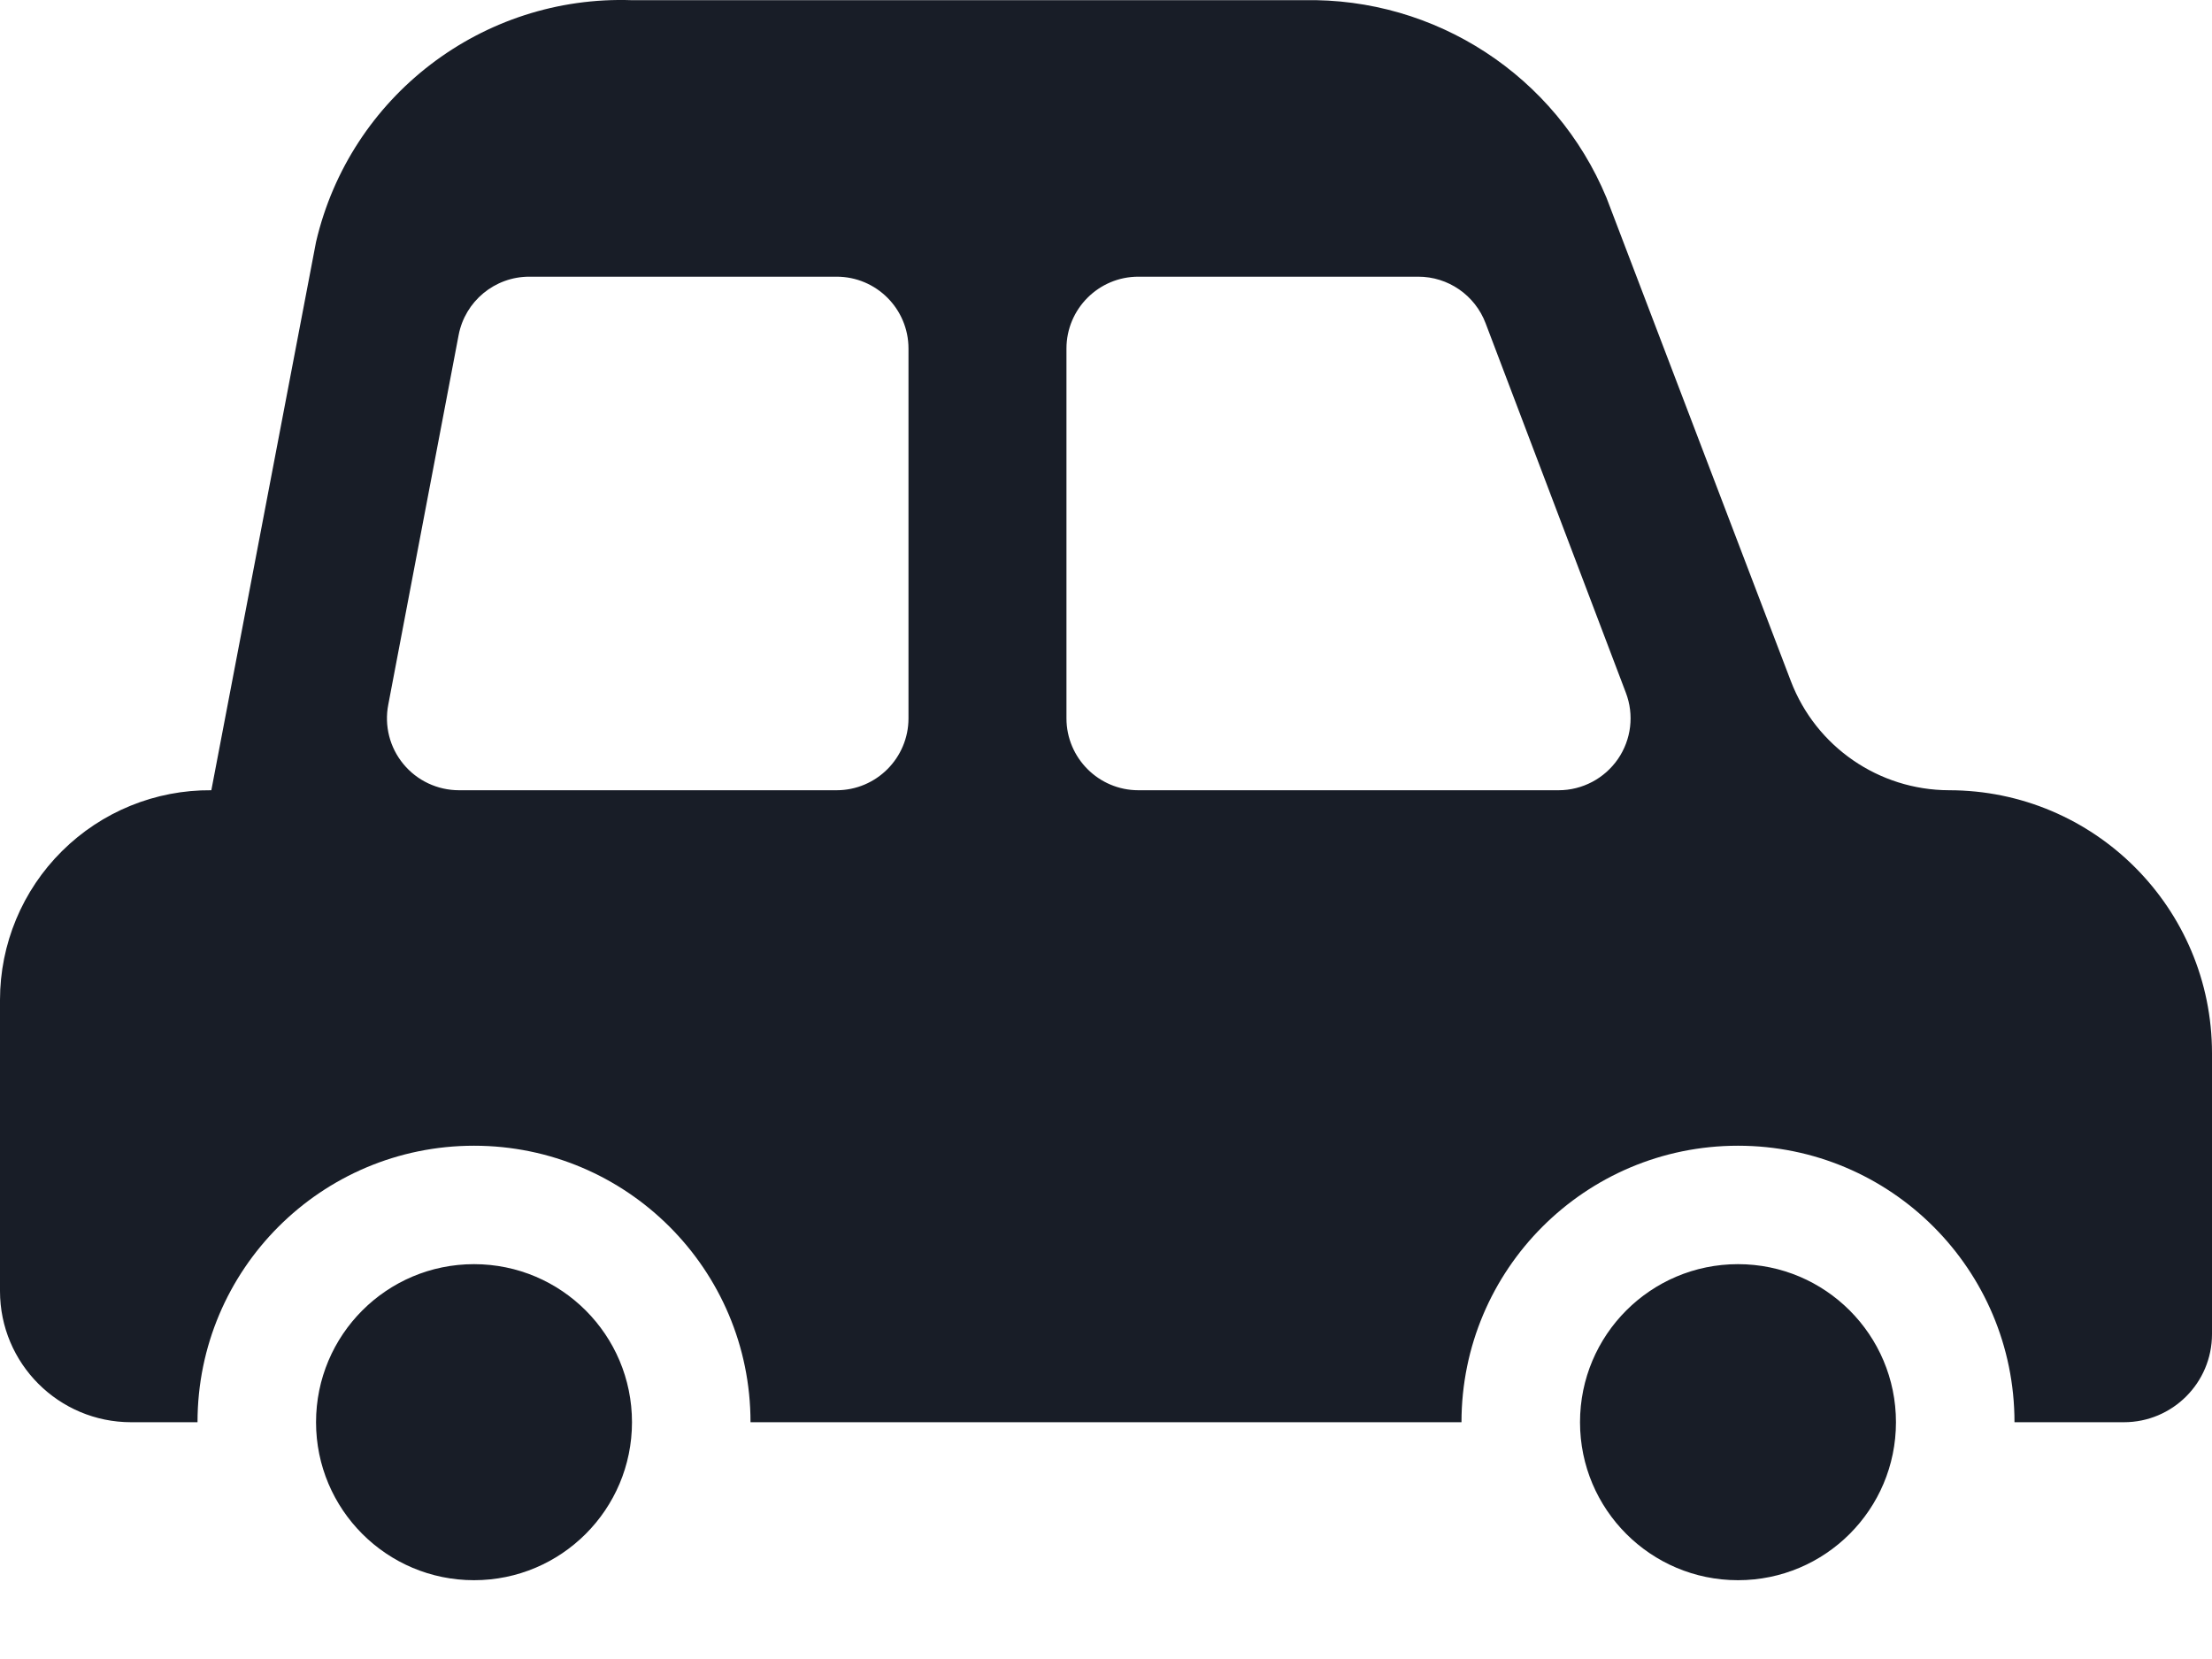
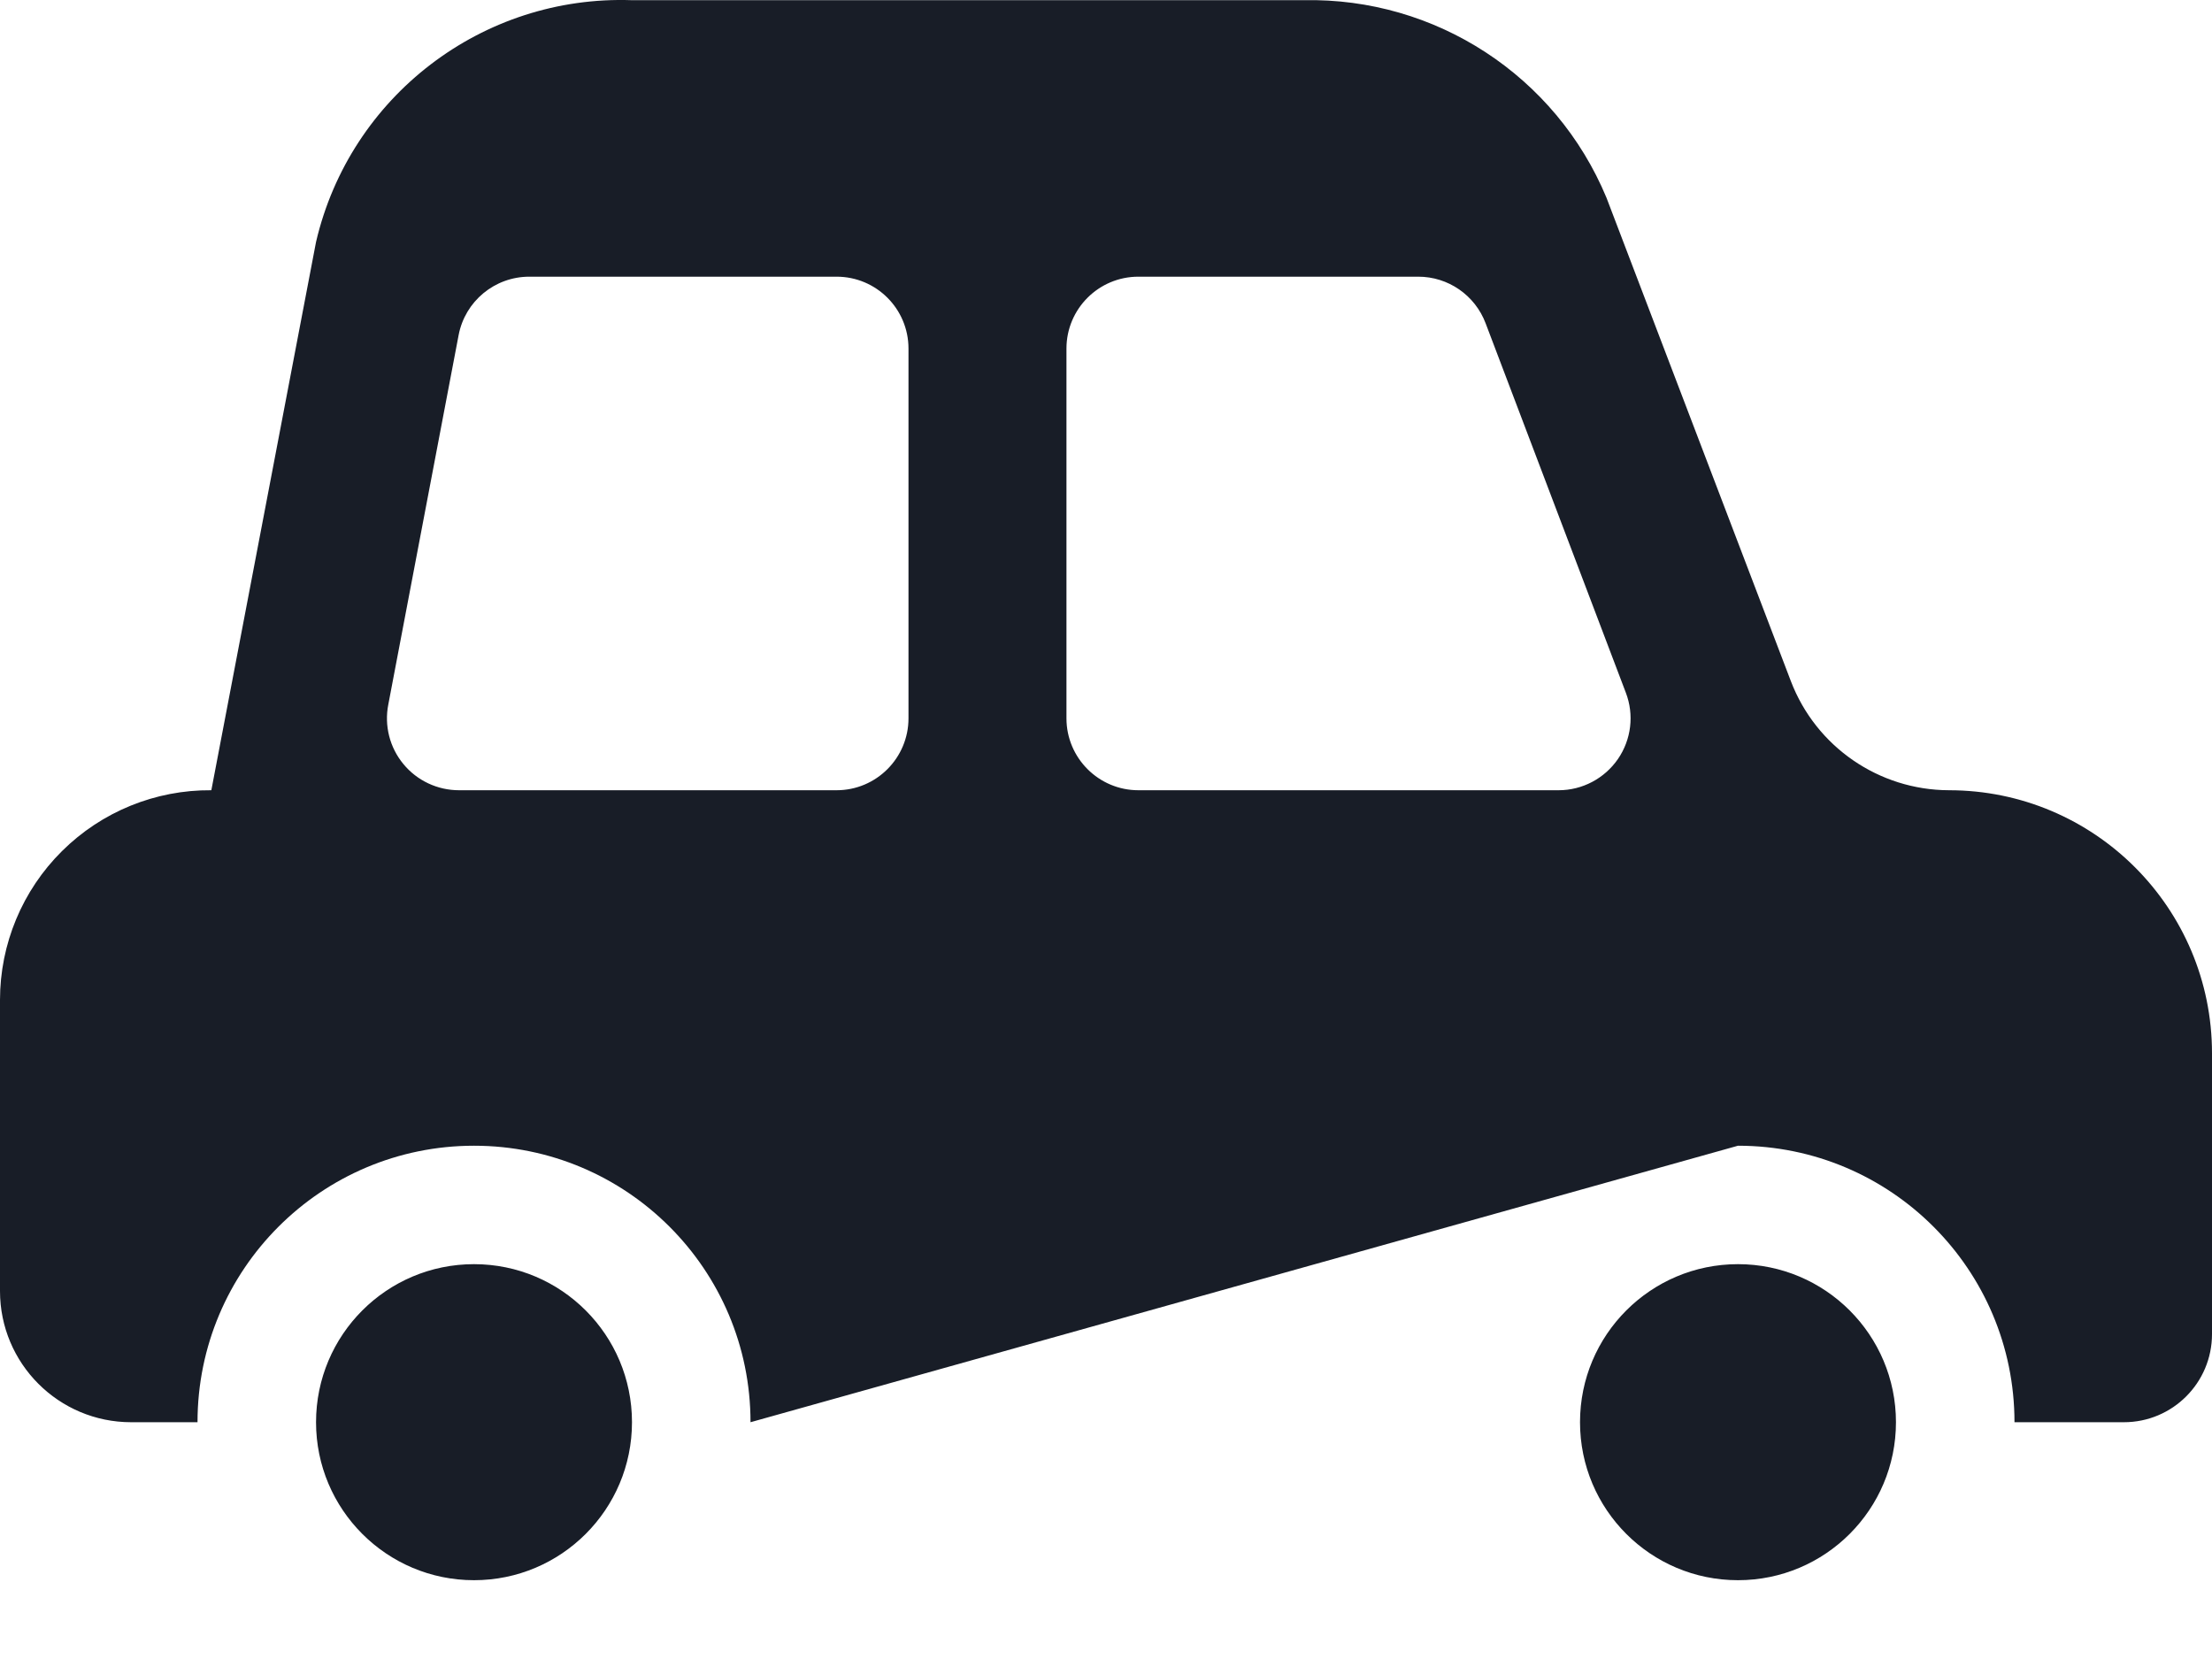
<svg xmlns="http://www.w3.org/2000/svg" width="24px" height="18px" viewBox="0 0 24 18" version="1.1">
  <title>icons/skwer-poludnie/autostrada</title>
  <g id="Project-Page" stroke="none" stroke-width="1" fill="none" fill-rule="evenodd">
    <g id="03-02-Sprzedaz-mieszkan" transform="translate(-416, -3043)" fill="#181D27" fill-rule="nonzero">
      <g id="div" transform="translate(416, 3032)">
-         <path d="M5.143,24.716 C6.09,24.716 6.857,25.484 6.857,26.431 C6.857,27.377 6.09,28.145 5.143,28.145 C4.196,28.145 3.429,27.377 3.429,26.431 C3.429,25.484 4.196,24.716 5.143,24.716 Z M18.857,24.716 C19.804,24.716 20.571,25.484 20.571,26.431 C20.571,27.377 19.804,28.145 18.857,28.145 C17.91,28.145 17.143,27.377 17.143,26.431 C17.143,25.484 17.91,24.716 18.857,24.716 Z M6.671,11.001 L6.857,11.002 L14.143,11.002 C15.575,10.972 16.88,11.822 17.43,13.145 L19.431,18.391 C19.703,19.102 20.385,19.572 21.146,19.574 C22.722,19.574 24,20.851 24,22.428 L24,25.475 C24,26.003 23.572,26.431 23.044,26.431 L21.857,26.431 C21.857,24.774 20.514,23.431 18.857,23.431 C17.2,23.431 15.857,24.774 15.857,26.431 L8.143,26.431 C8.143,24.774 6.8,23.431 5.143,23.431 C3.486,23.431 2.143,24.774 2.143,26.431 L1.423,26.431 C0.637,26.431 0,25.794 0,25.008 L0,21.849 C0,21.243 0.242,20.661 0.673,20.234 C1.103,19.807 1.686,19.569 2.293,19.574 L3.429,13.625 C3.798,12.044 5.234,10.945 6.857,11.002 Z M9.077,14.002 L5.743,14.002 C5.368,14.002 5.046,14.268 4.976,14.636 L4.213,18.644 C4.168,18.873 4.228,19.11 4.377,19.29 C4.525,19.47 4.747,19.574 4.98,19.574 L9.077,19.574 C9.508,19.574 9.857,19.224 9.857,18.794 L9.857,14.782 C9.857,14.351 9.508,14.002 9.077,14.002 Z M15.386,14.002 L12.351,14.002 C11.921,14.002 11.571,14.351 11.571,14.782 L11.571,18.794 C11.571,19.224 11.921,19.574 12.351,19.574 L16.911,19.574 C17.168,19.574 17.408,19.447 17.554,19.236 C17.7,19.024 17.732,18.755 17.64,18.515 L16.119,14.508 C16.004,14.203 15.712,14.001 15.386,14.002 Z" id="icons/skwer-poludnie/autostrada" />
+         <path d="M5.143,24.716 C6.09,24.716 6.857,25.484 6.857,26.431 C6.857,27.377 6.09,28.145 5.143,28.145 C4.196,28.145 3.429,27.377 3.429,26.431 C3.429,25.484 4.196,24.716 5.143,24.716 Z M18.857,24.716 C19.804,24.716 20.571,25.484 20.571,26.431 C20.571,27.377 19.804,28.145 18.857,28.145 C17.91,28.145 17.143,27.377 17.143,26.431 C17.143,25.484 17.91,24.716 18.857,24.716 Z M6.671,11.001 L6.857,11.002 L14.143,11.002 C15.575,10.972 16.88,11.822 17.43,13.145 L19.431,18.391 C19.703,19.102 20.385,19.572 21.146,19.574 C22.722,19.574 24,20.851 24,22.428 L24,25.475 C24,26.003 23.572,26.431 23.044,26.431 L21.857,26.431 C21.857,24.774 20.514,23.431 18.857,23.431 L8.143,26.431 C8.143,24.774 6.8,23.431 5.143,23.431 C3.486,23.431 2.143,24.774 2.143,26.431 L1.423,26.431 C0.637,26.431 0,25.794 0,25.008 L0,21.849 C0,21.243 0.242,20.661 0.673,20.234 C1.103,19.807 1.686,19.569 2.293,19.574 L3.429,13.625 C3.798,12.044 5.234,10.945 6.857,11.002 Z M9.077,14.002 L5.743,14.002 C5.368,14.002 5.046,14.268 4.976,14.636 L4.213,18.644 C4.168,18.873 4.228,19.11 4.377,19.29 C4.525,19.47 4.747,19.574 4.98,19.574 L9.077,19.574 C9.508,19.574 9.857,19.224 9.857,18.794 L9.857,14.782 C9.857,14.351 9.508,14.002 9.077,14.002 Z M15.386,14.002 L12.351,14.002 C11.921,14.002 11.571,14.351 11.571,14.782 L11.571,18.794 C11.571,19.224 11.921,19.574 12.351,19.574 L16.911,19.574 C17.168,19.574 17.408,19.447 17.554,19.236 C17.7,19.024 17.732,18.755 17.64,18.515 L16.119,14.508 C16.004,14.203 15.712,14.001 15.386,14.002 Z" id="icons/skwer-poludnie/autostrada" />
      </g>
    </g>
  </g>
</svg>